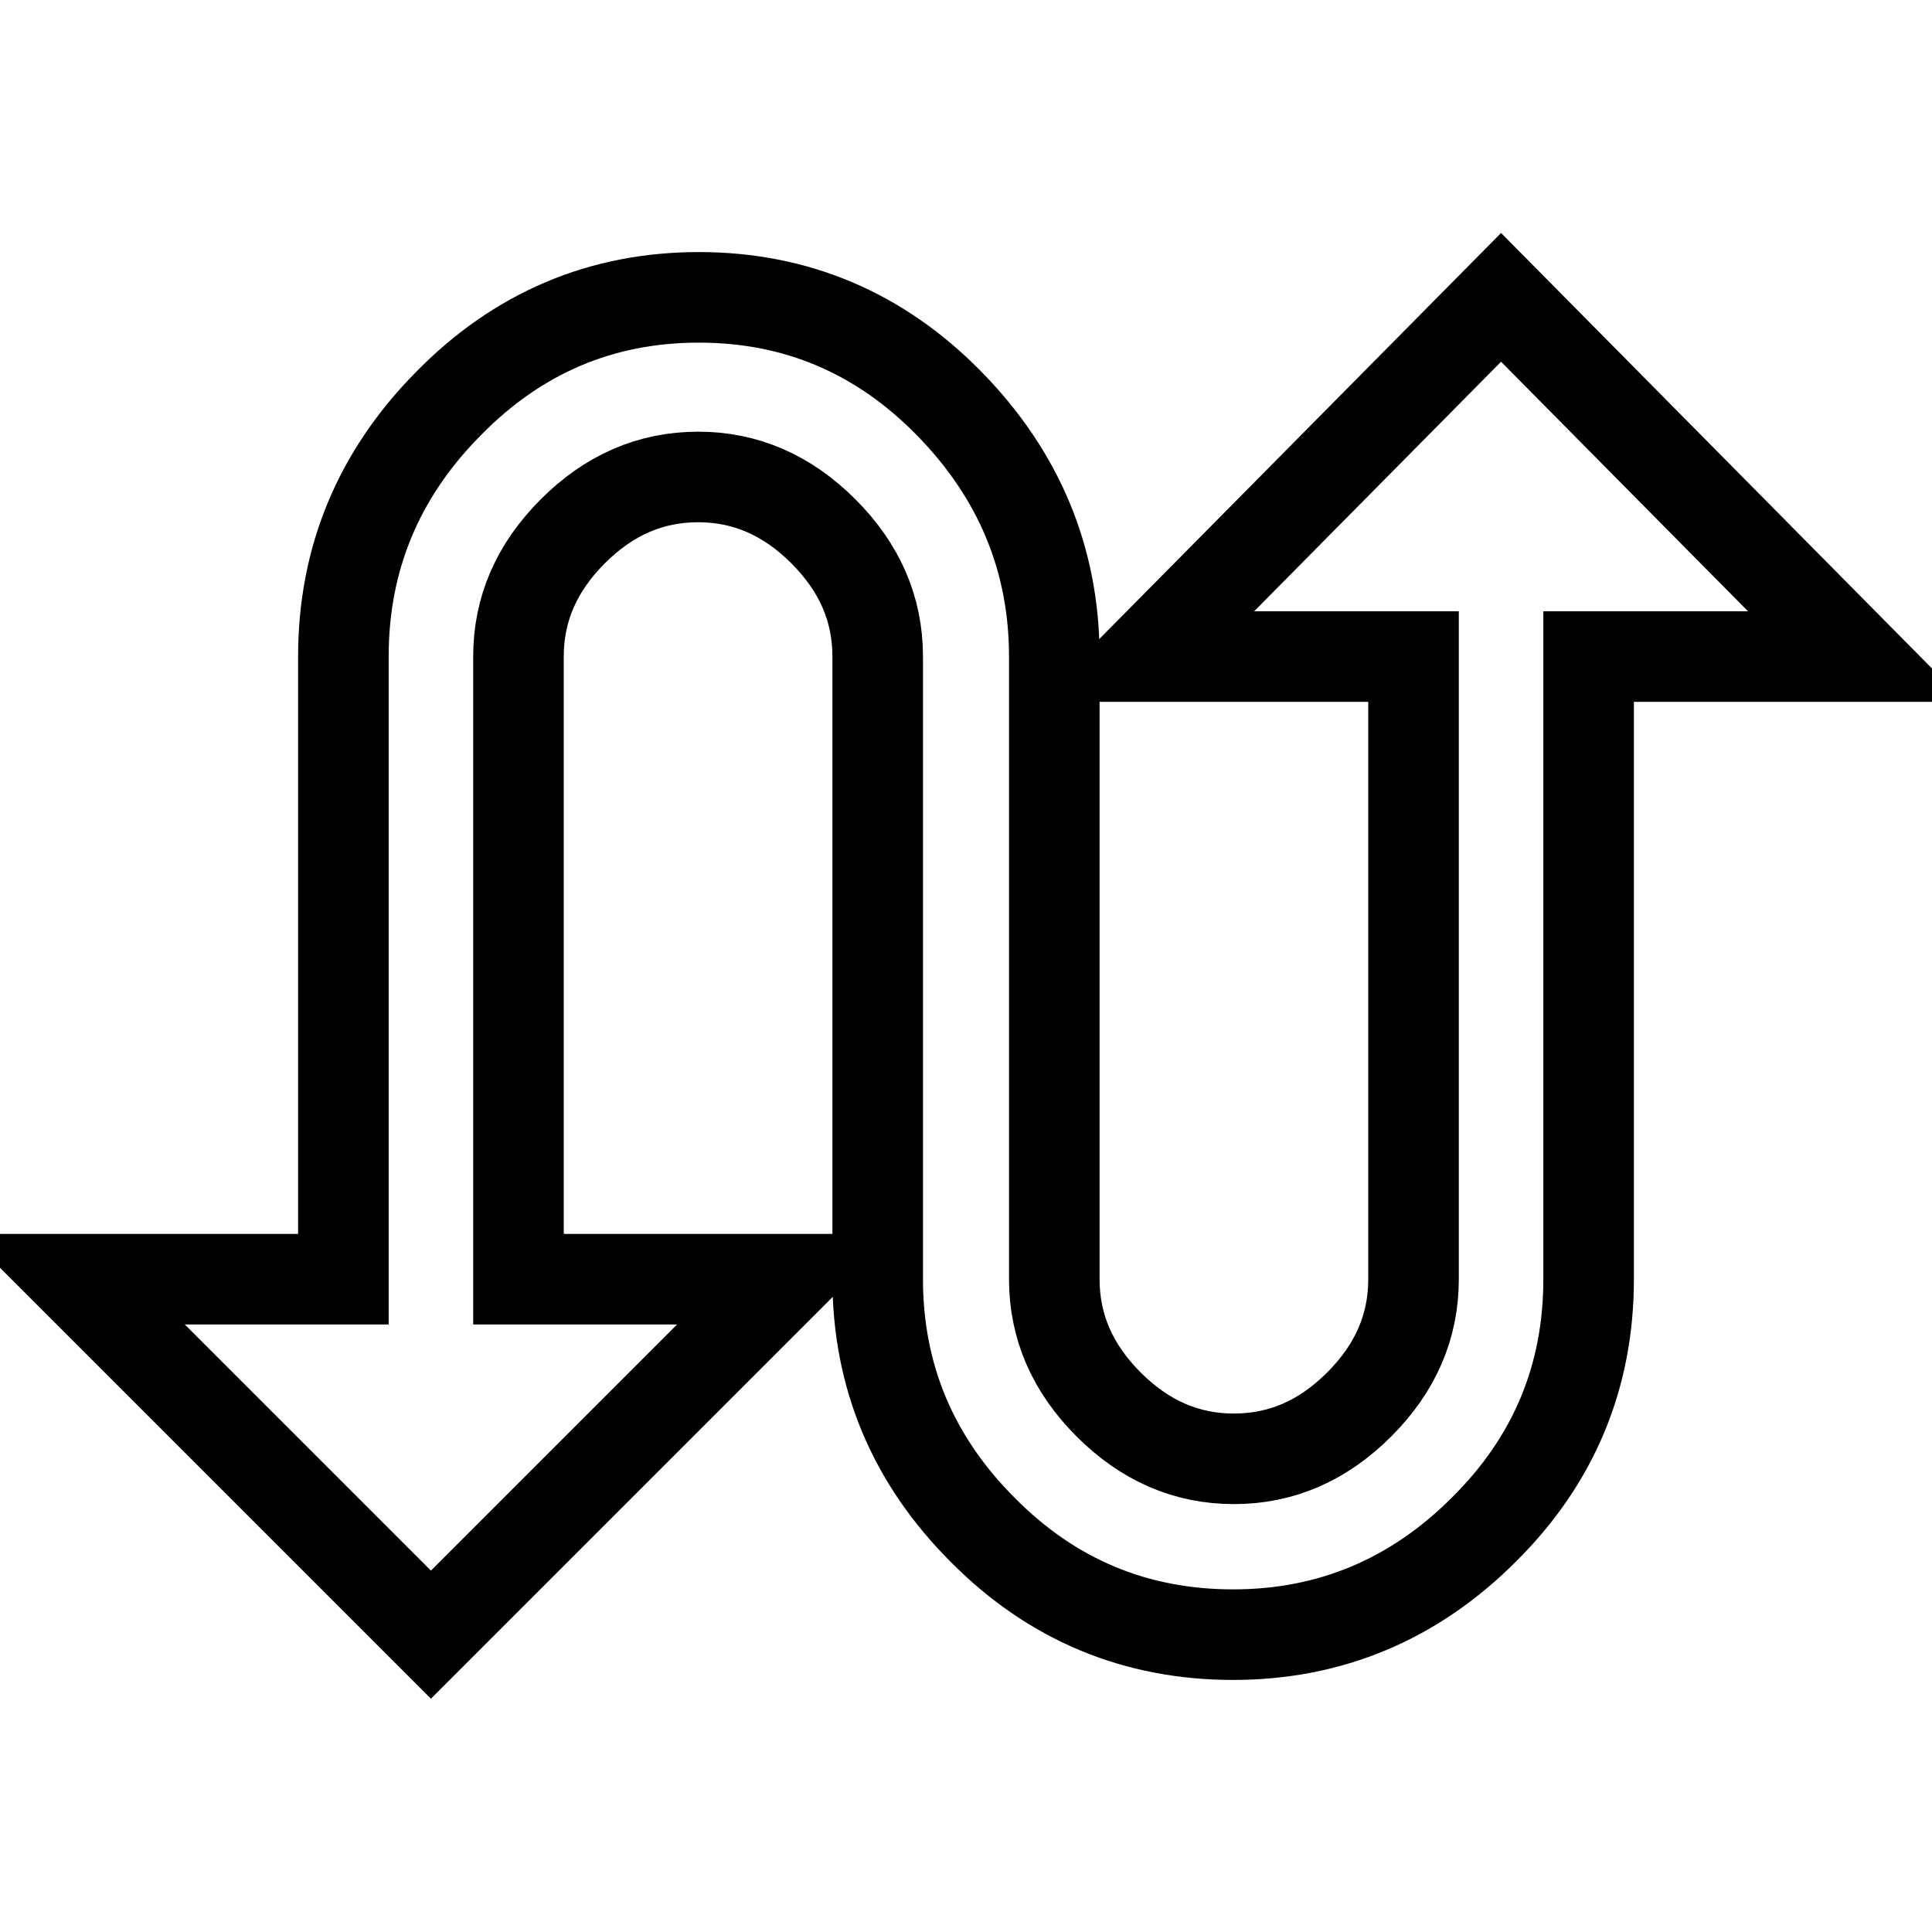
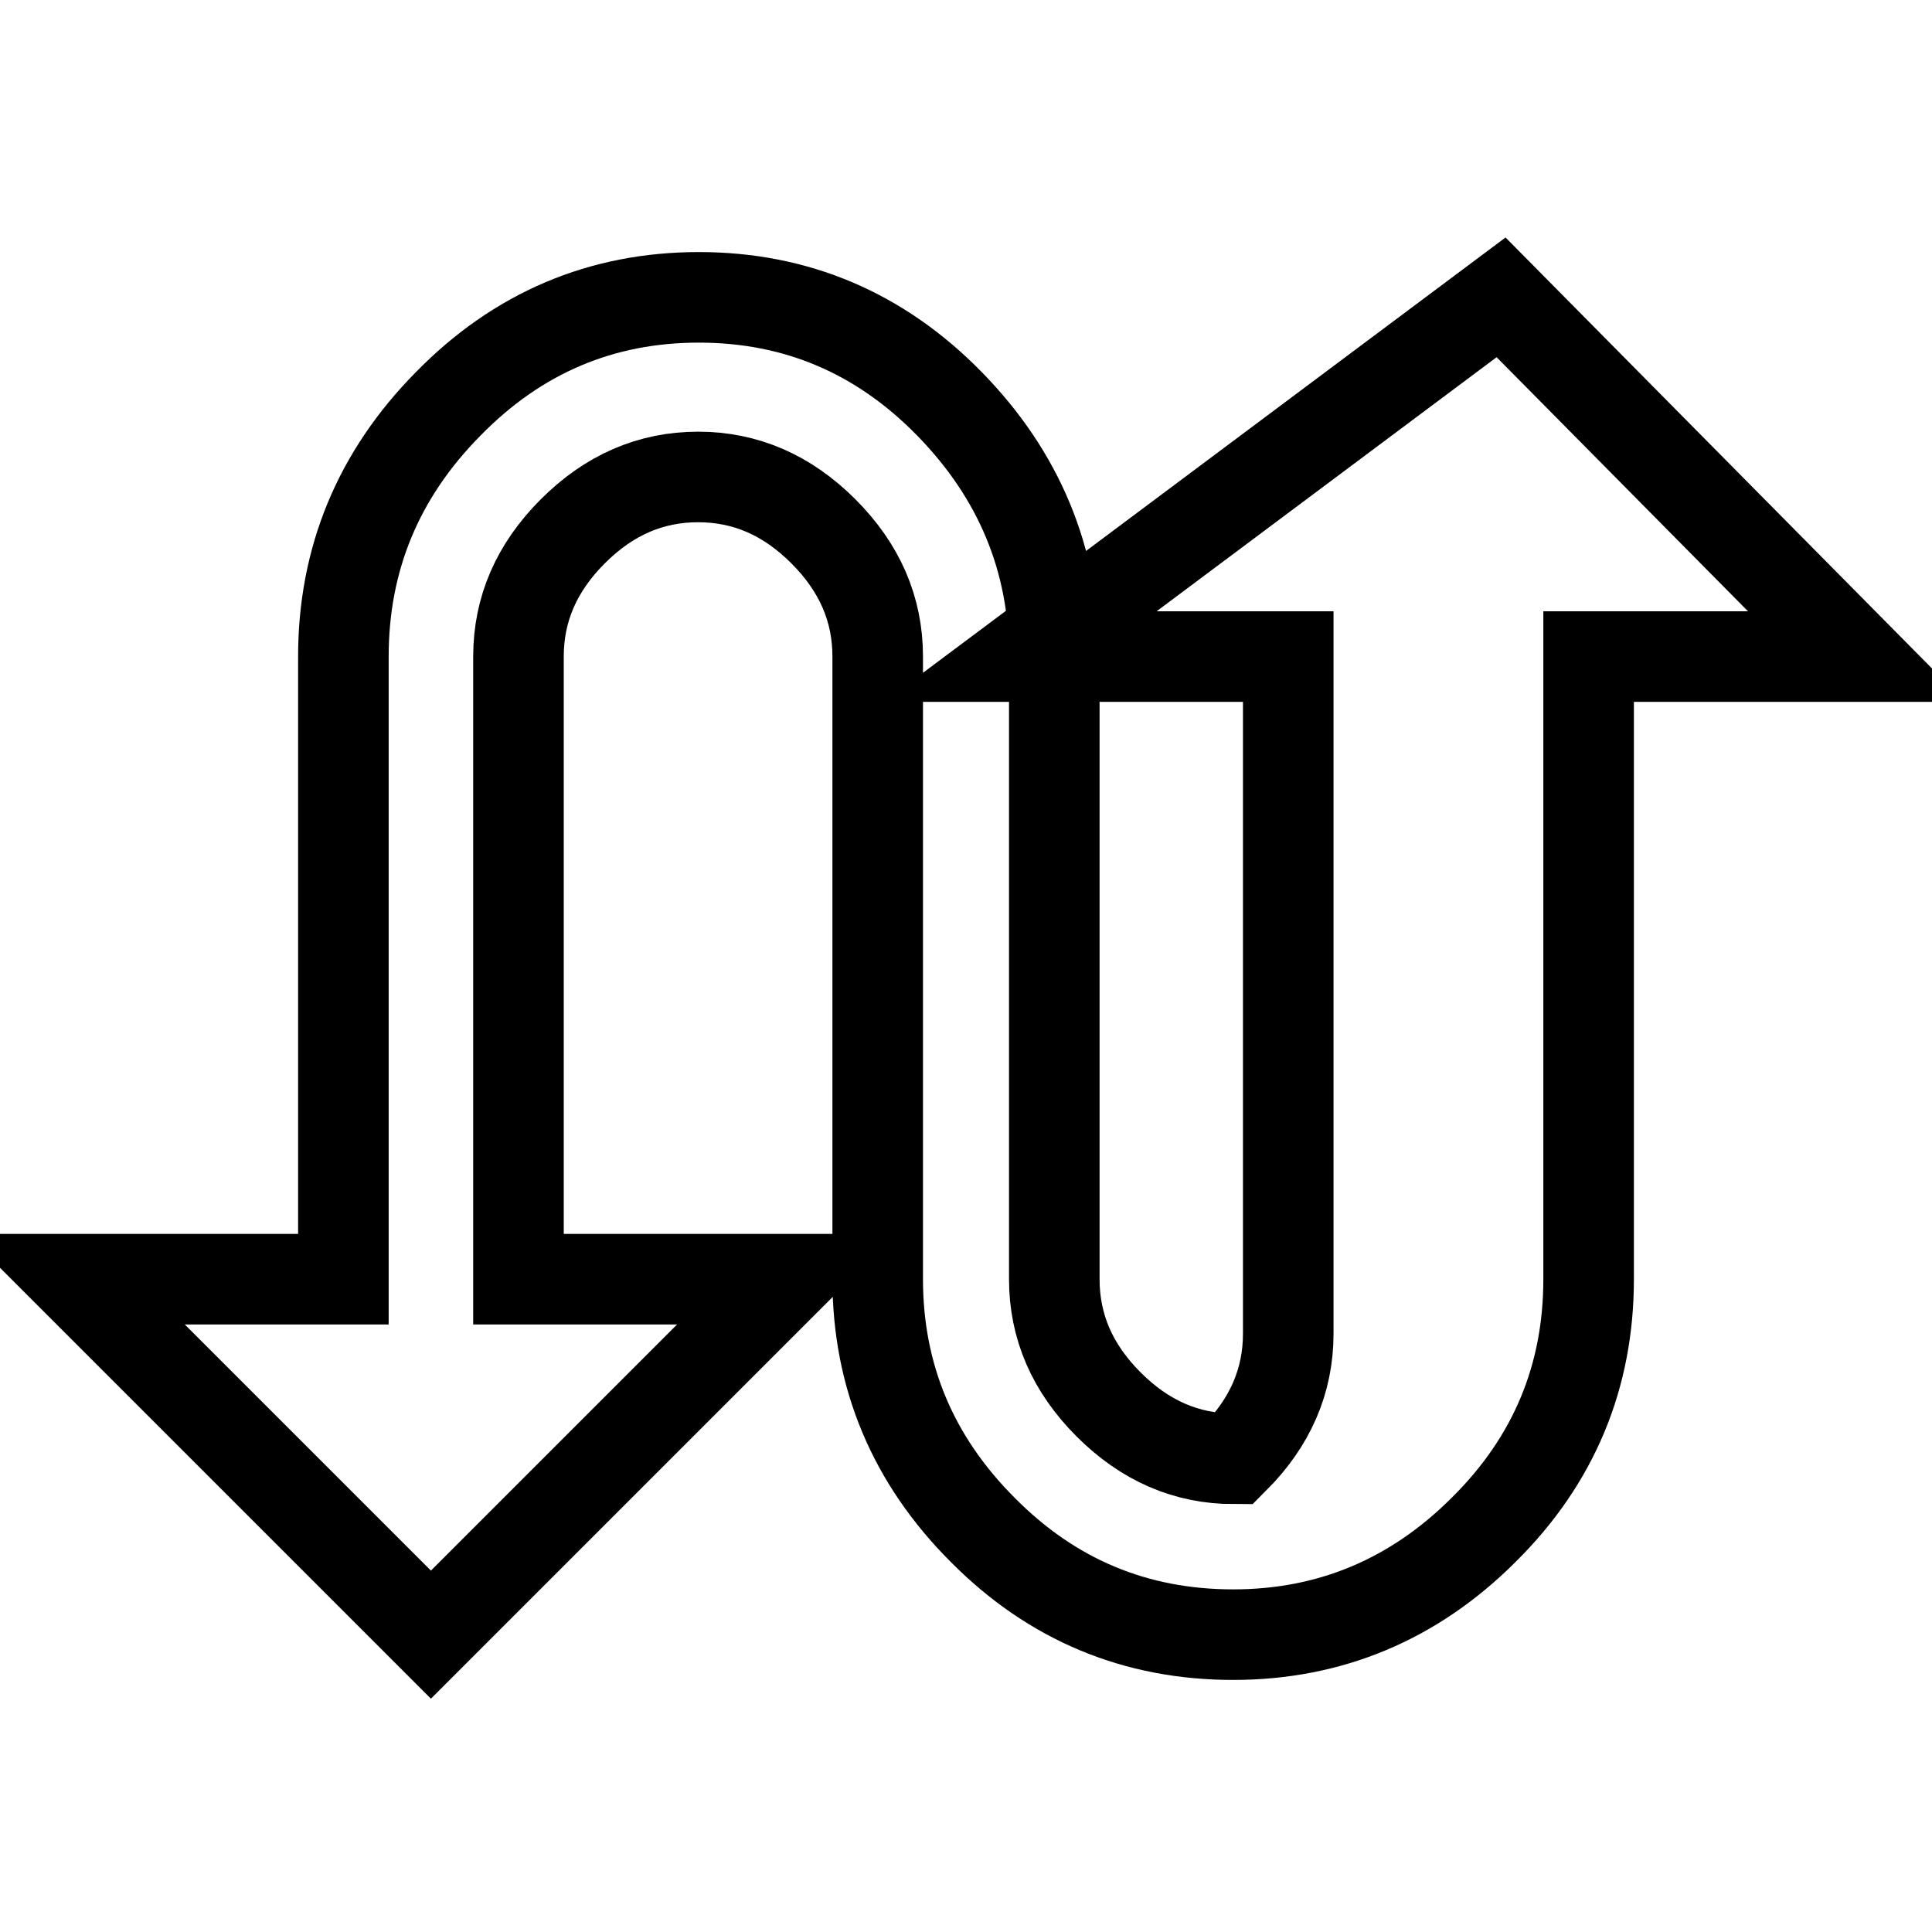
<svg xmlns="http://www.w3.org/2000/svg" version="1.1" x="0px" y="0px" viewBox="0 0 256 256" enable-background="new 0 0 256 256" xml:space="preserve">
  <g>
-     <path stroke-width="12" fill-opacity="0" stroke="#000000" d="M198.9,39.4L246,87h-35.5v82.5c0,12.9-4.6,24-13.9,33.2c-9.2,9.2-20.3,13.9-33.2,13.9 c-12.9,0-24-4.6-33.2-13.9c-9.2-9.2-13.9-20.3-13.9-33.2V87c0-6.3-2.4-11.8-7.2-16.6s-10.3-7.2-16.6-7.2c-6.3,0-11.8,2.4-16.6,7.2 c-4.8,4.8-7.2,10.3-7.2,16.6v82.5h35.5l-47.1,47.1L10,169.5h35.5V87c0-12.9,4.6-24.1,13.9-33.5c9.2-9.4,20.3-14.1,33.2-14.1 s24,4.7,33.2,14.1c9.2,9.4,13.9,20.6,13.9,33.5v82.5c0,6.3,2.4,11.8,7.2,16.6c4.8,4.8,10.3,7.2,16.6,7.2s11.8-2.4,16.6-7.2 c4.8-4.8,7.2-10.3,7.2-16.6V87h-35.5L198.9,39.4z" />
+     <path stroke-width="12" fill-opacity="0" stroke="#000000" d="M198.9,39.4L246,87h-35.5v82.5c0,12.9-4.6,24-13.9,33.2c-9.2,9.2-20.3,13.9-33.2,13.9 c-12.9,0-24-4.6-33.2-13.9c-9.2-9.2-13.9-20.3-13.9-33.2V87c0-6.3-2.4-11.8-7.2-16.6s-10.3-7.2-16.6-7.2c-6.3,0-11.8,2.4-16.6,7.2 c-4.8,4.8-7.2,10.3-7.2,16.6v82.5h35.5l-47.1,47.1L10,169.5h35.5V87c0-12.9,4.6-24.1,13.9-33.5c9.2-9.4,20.3-14.1,33.2-14.1 s24,4.7,33.2,14.1c9.2,9.4,13.9,20.6,13.9,33.5v82.5c0,6.3,2.4,11.8,7.2,16.6c4.8,4.8,10.3,7.2,16.6,7.2c4.8-4.8,7.2-10.3,7.2-16.6V87h-35.5L198.9,39.4z" />
  </g>
</svg>